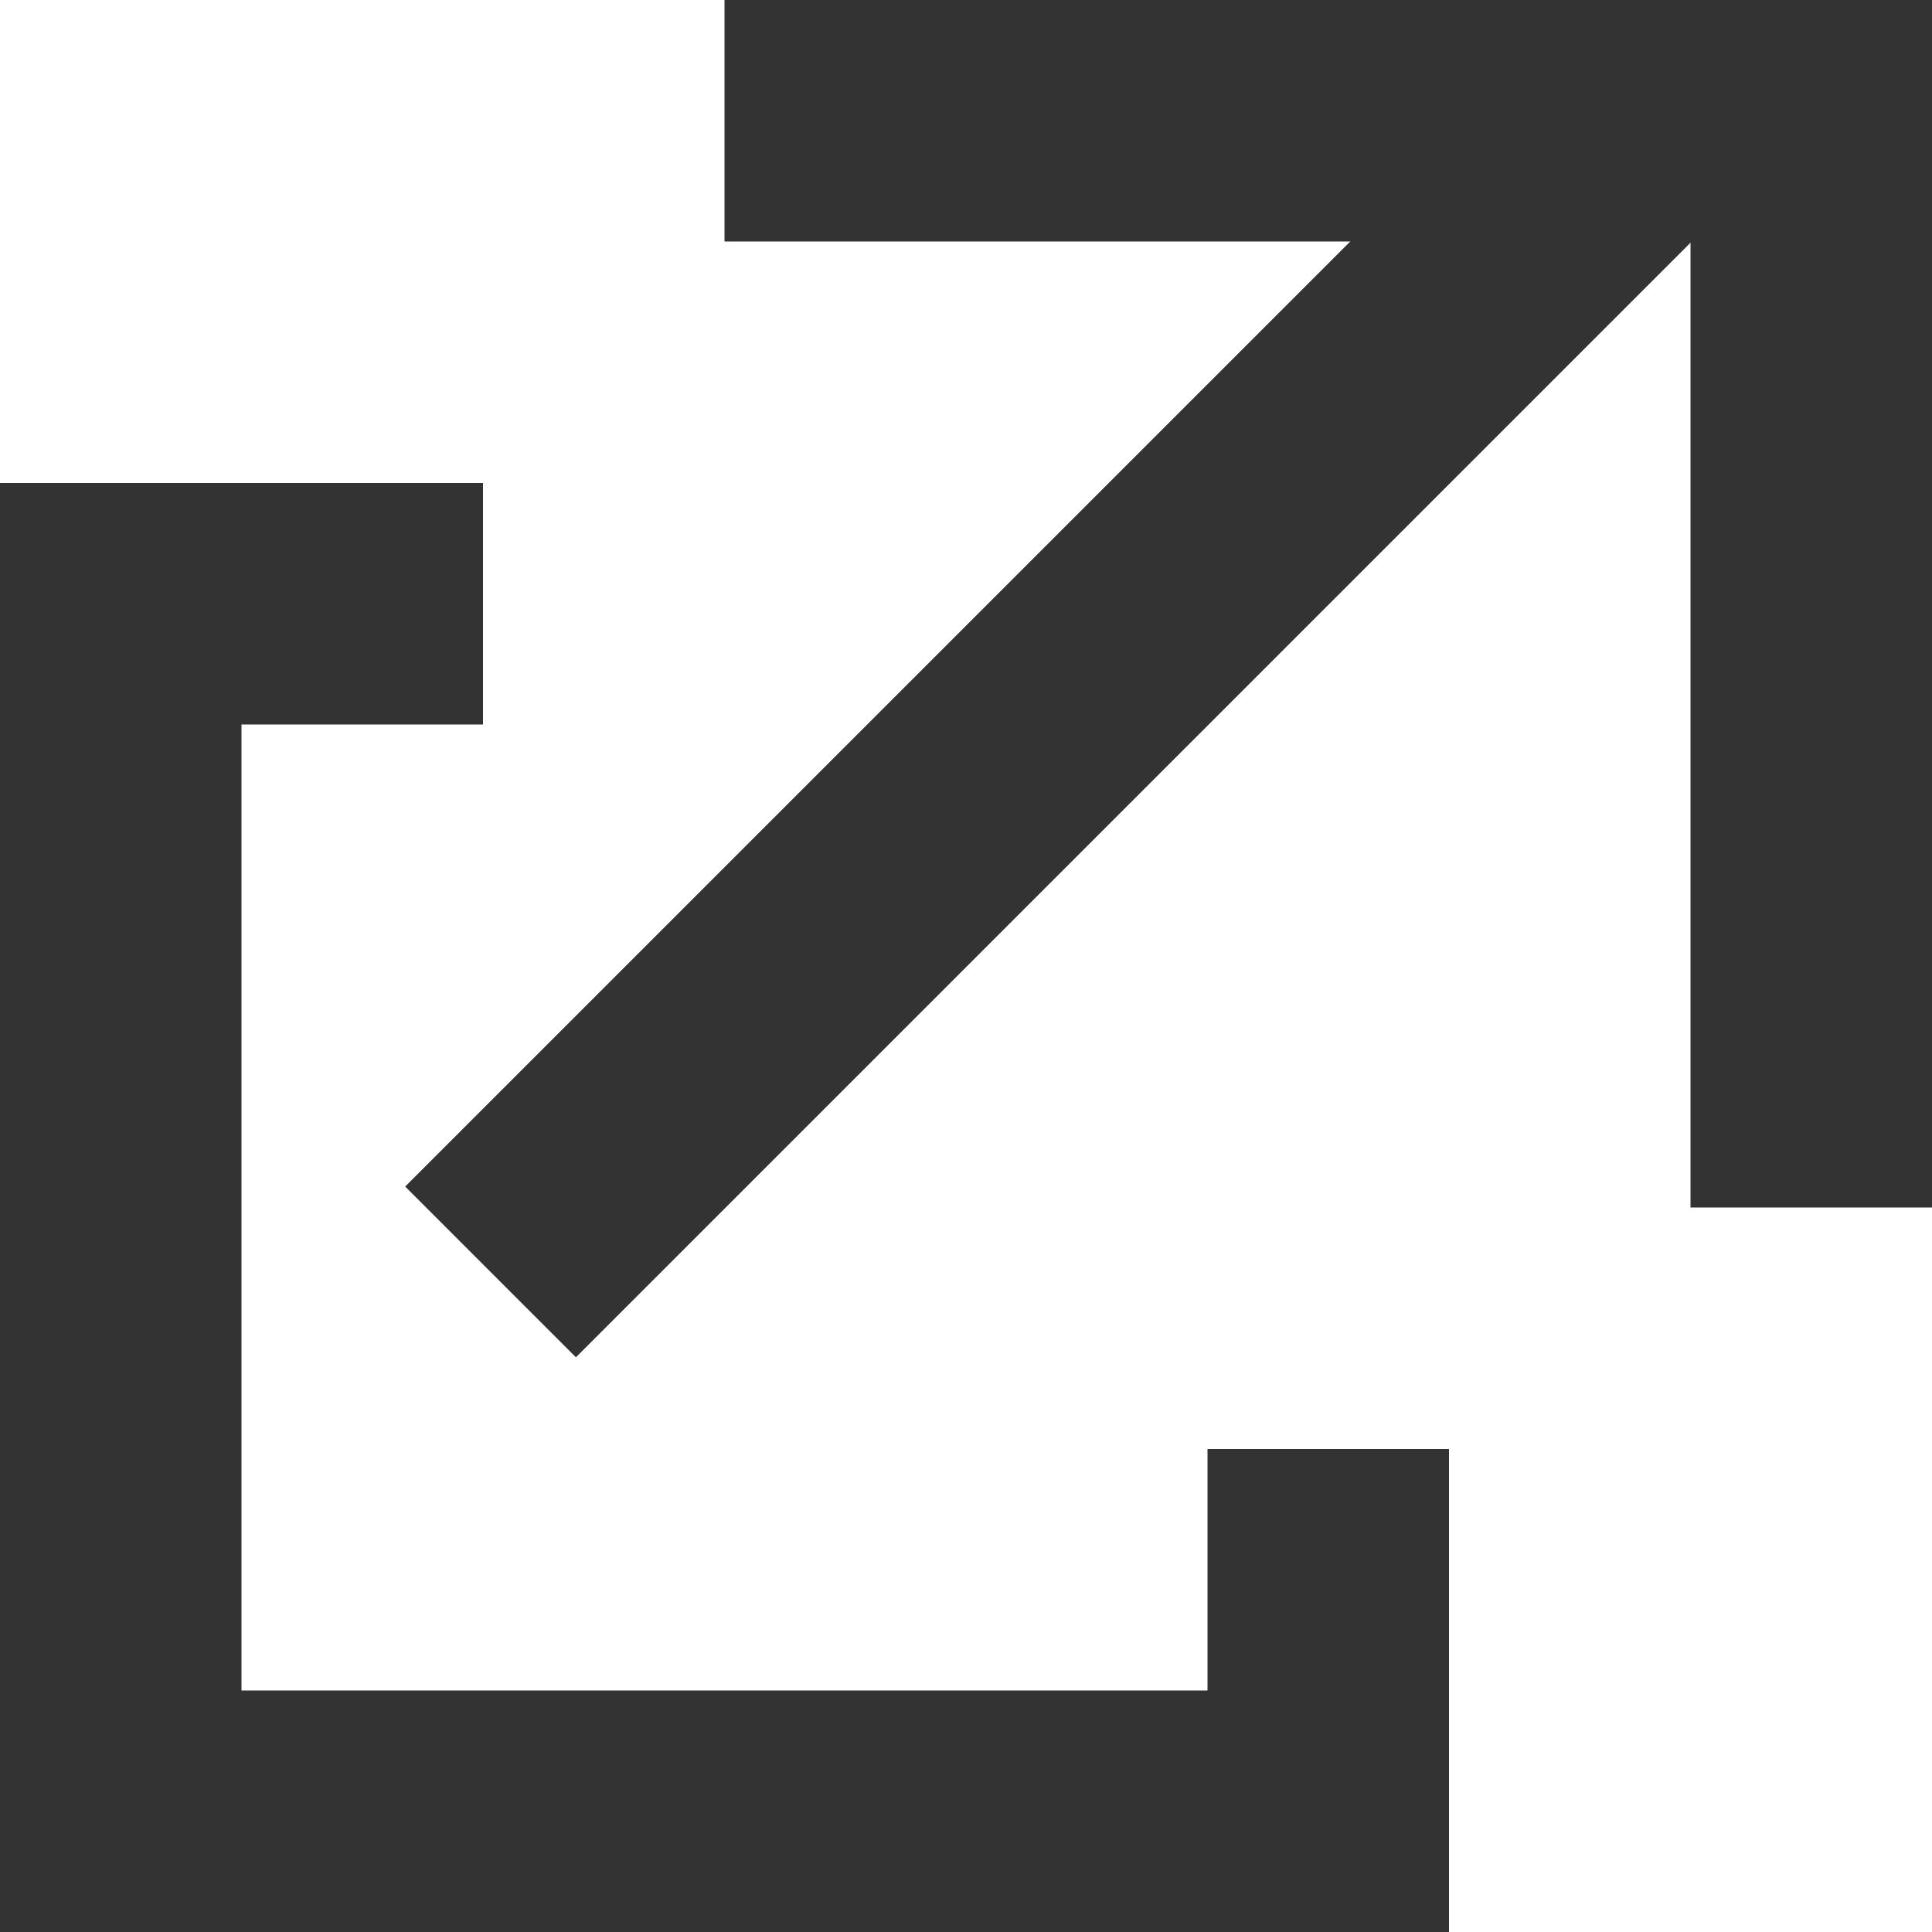
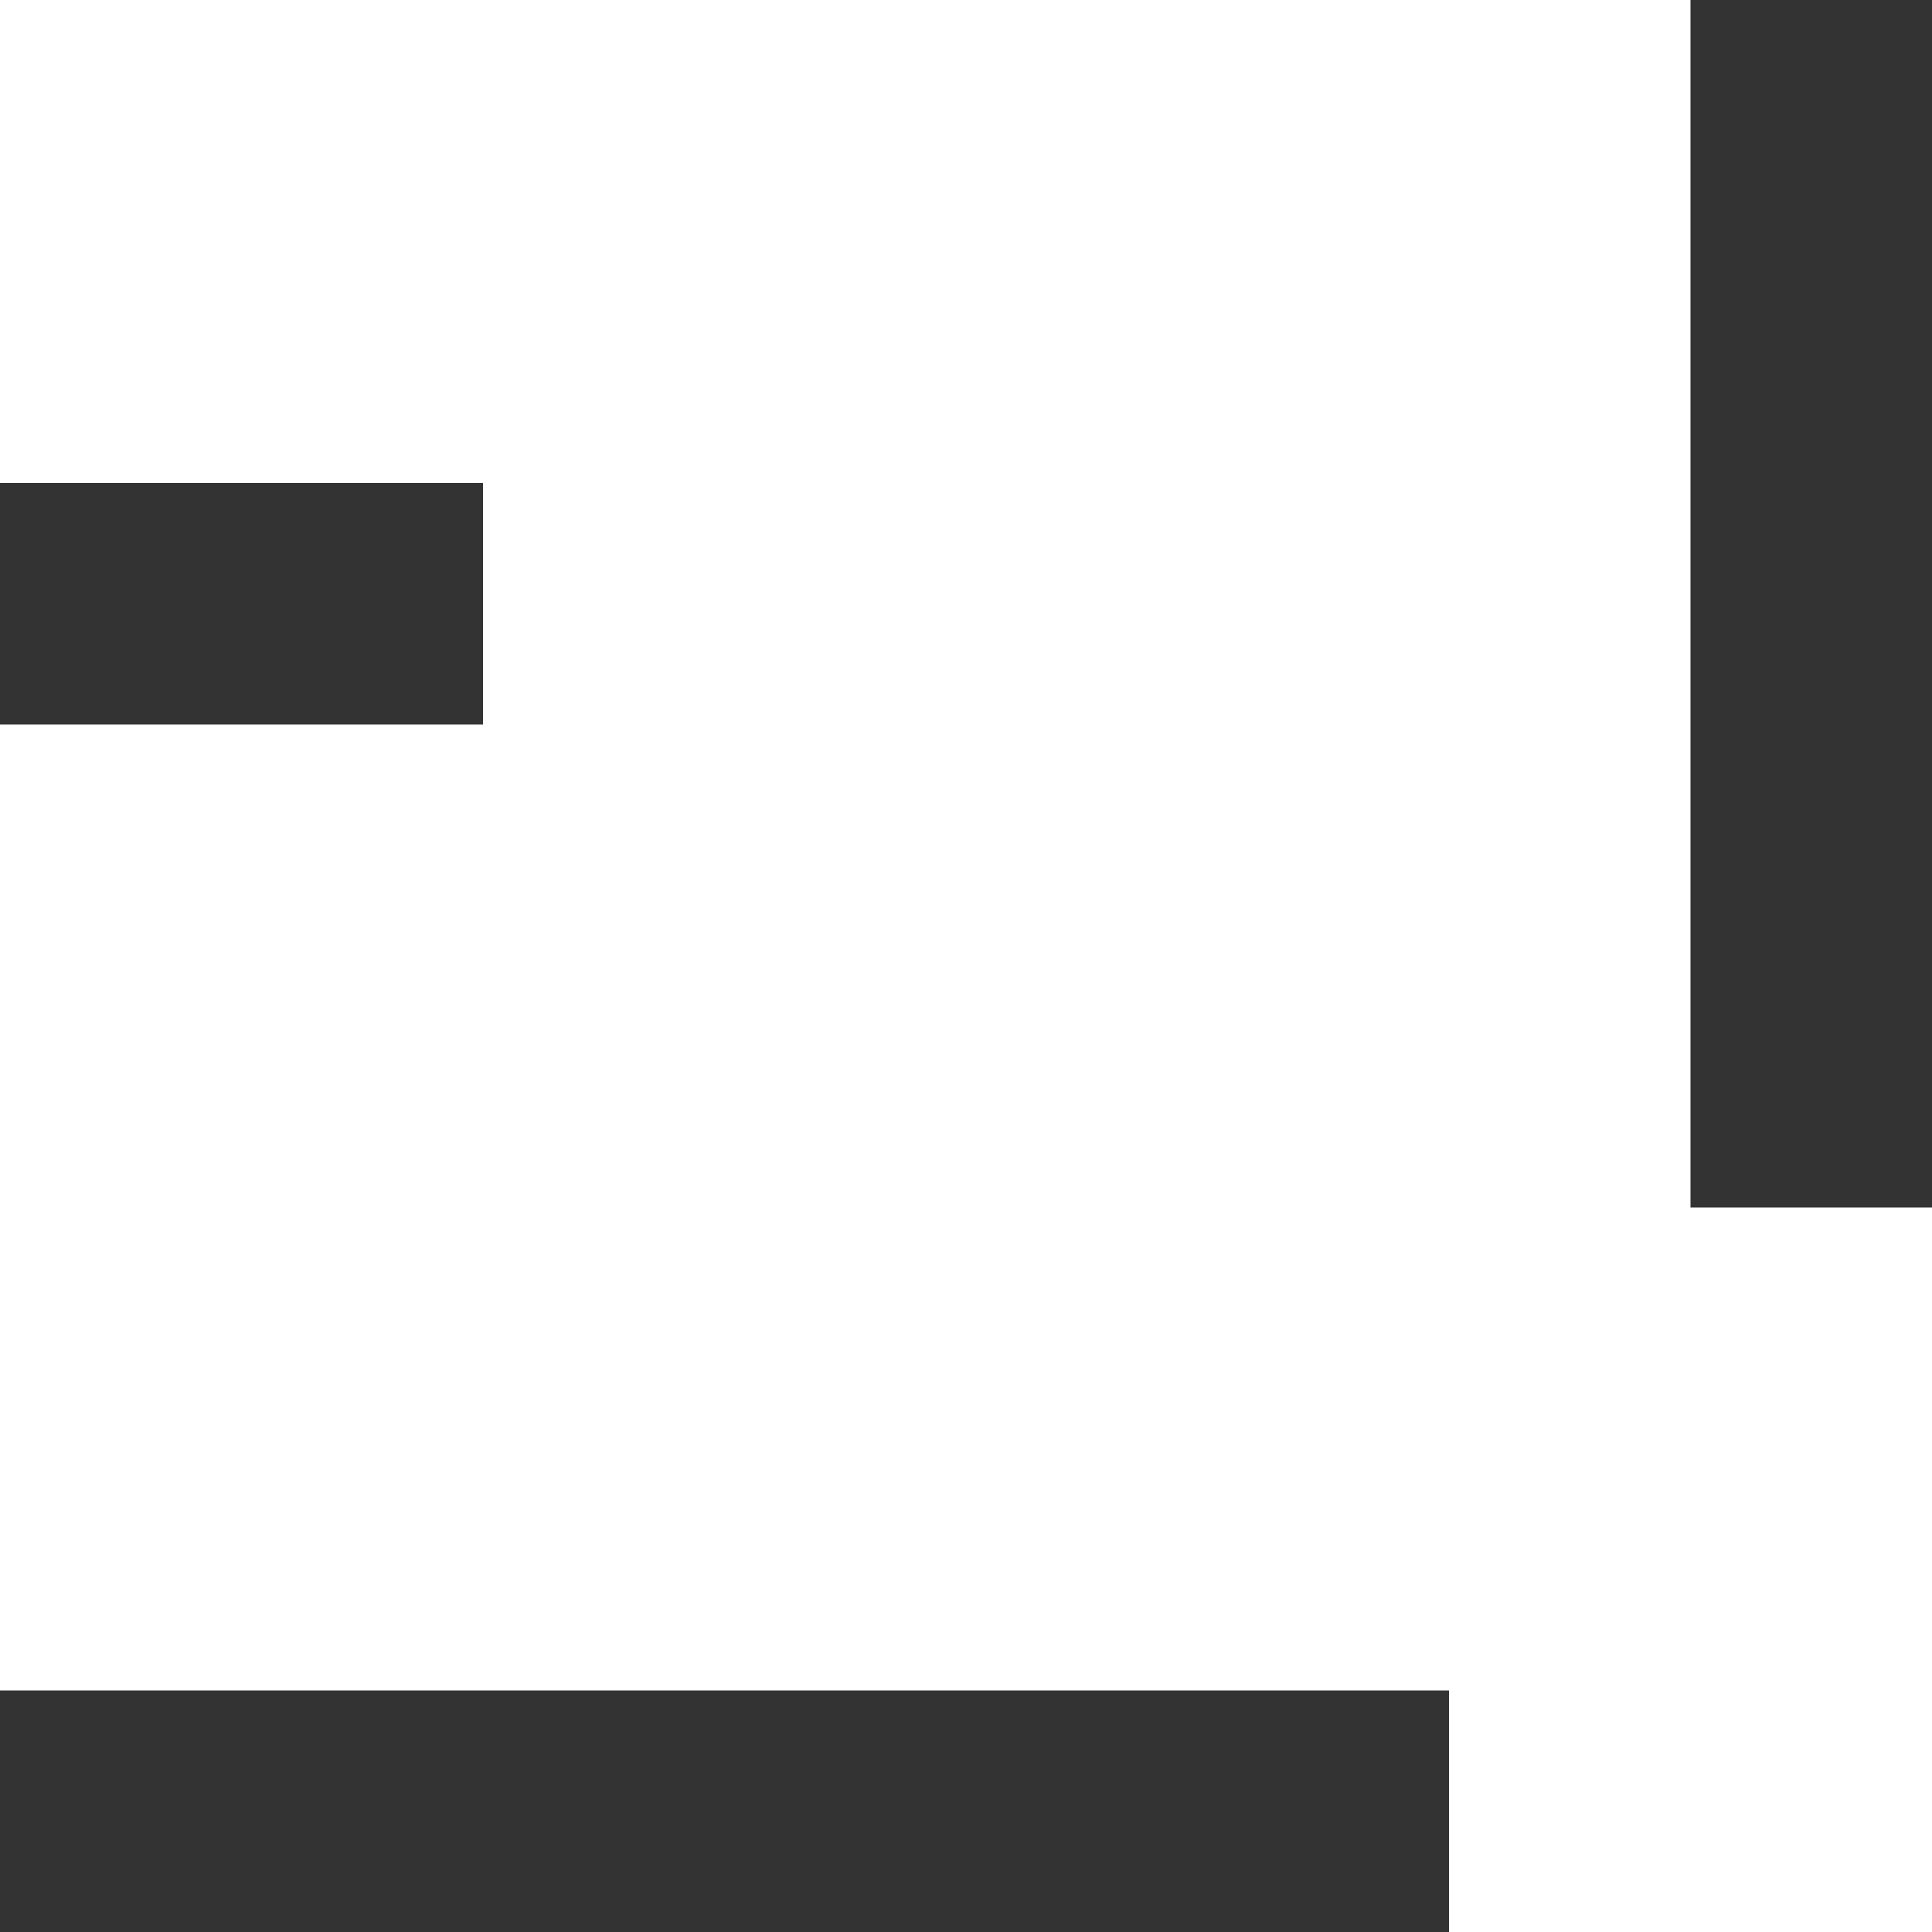
<svg xmlns="http://www.w3.org/2000/svg" version="1.1" id="レイヤー_1" x="0px" y="0px" width="8px" height="8px" viewBox="0 0 8 8" style="enable-background:new 0 0 8 8;" xml:space="preserve">
  <style type="text/css">
	.st0{fill:#333333;}
</style>
  <g id="グループ化_16" transform="translate(-472 -3089)">
-     <rect id="長方形_30" x="472" y="3091" class="st0" width="1" height="6" />
-     <rect id="長方形_33" x="477" y="3095" class="st0" width="1" height="2" />
    <rect id="長方形_32" x="472" y="3091" class="st0" width="2" height="1" />
    <rect id="長方形_31" x="472" y="3096" class="st0" width="6" height="1" />
-     <rect id="長方形_34" x="473.39" y="3091.57" transform="matrix(0.707 -0.707 0.707 0.707 -2046.749 1242.86)" class="st0" width="7" height="1" />
-     <rect id="長方形_35" x="475" y="3089" class="st0" width="5" height="1" />
    <rect id="長方形_36" x="479" y="3089" class="st0" width="1" height="5" />
  </g>
</svg>